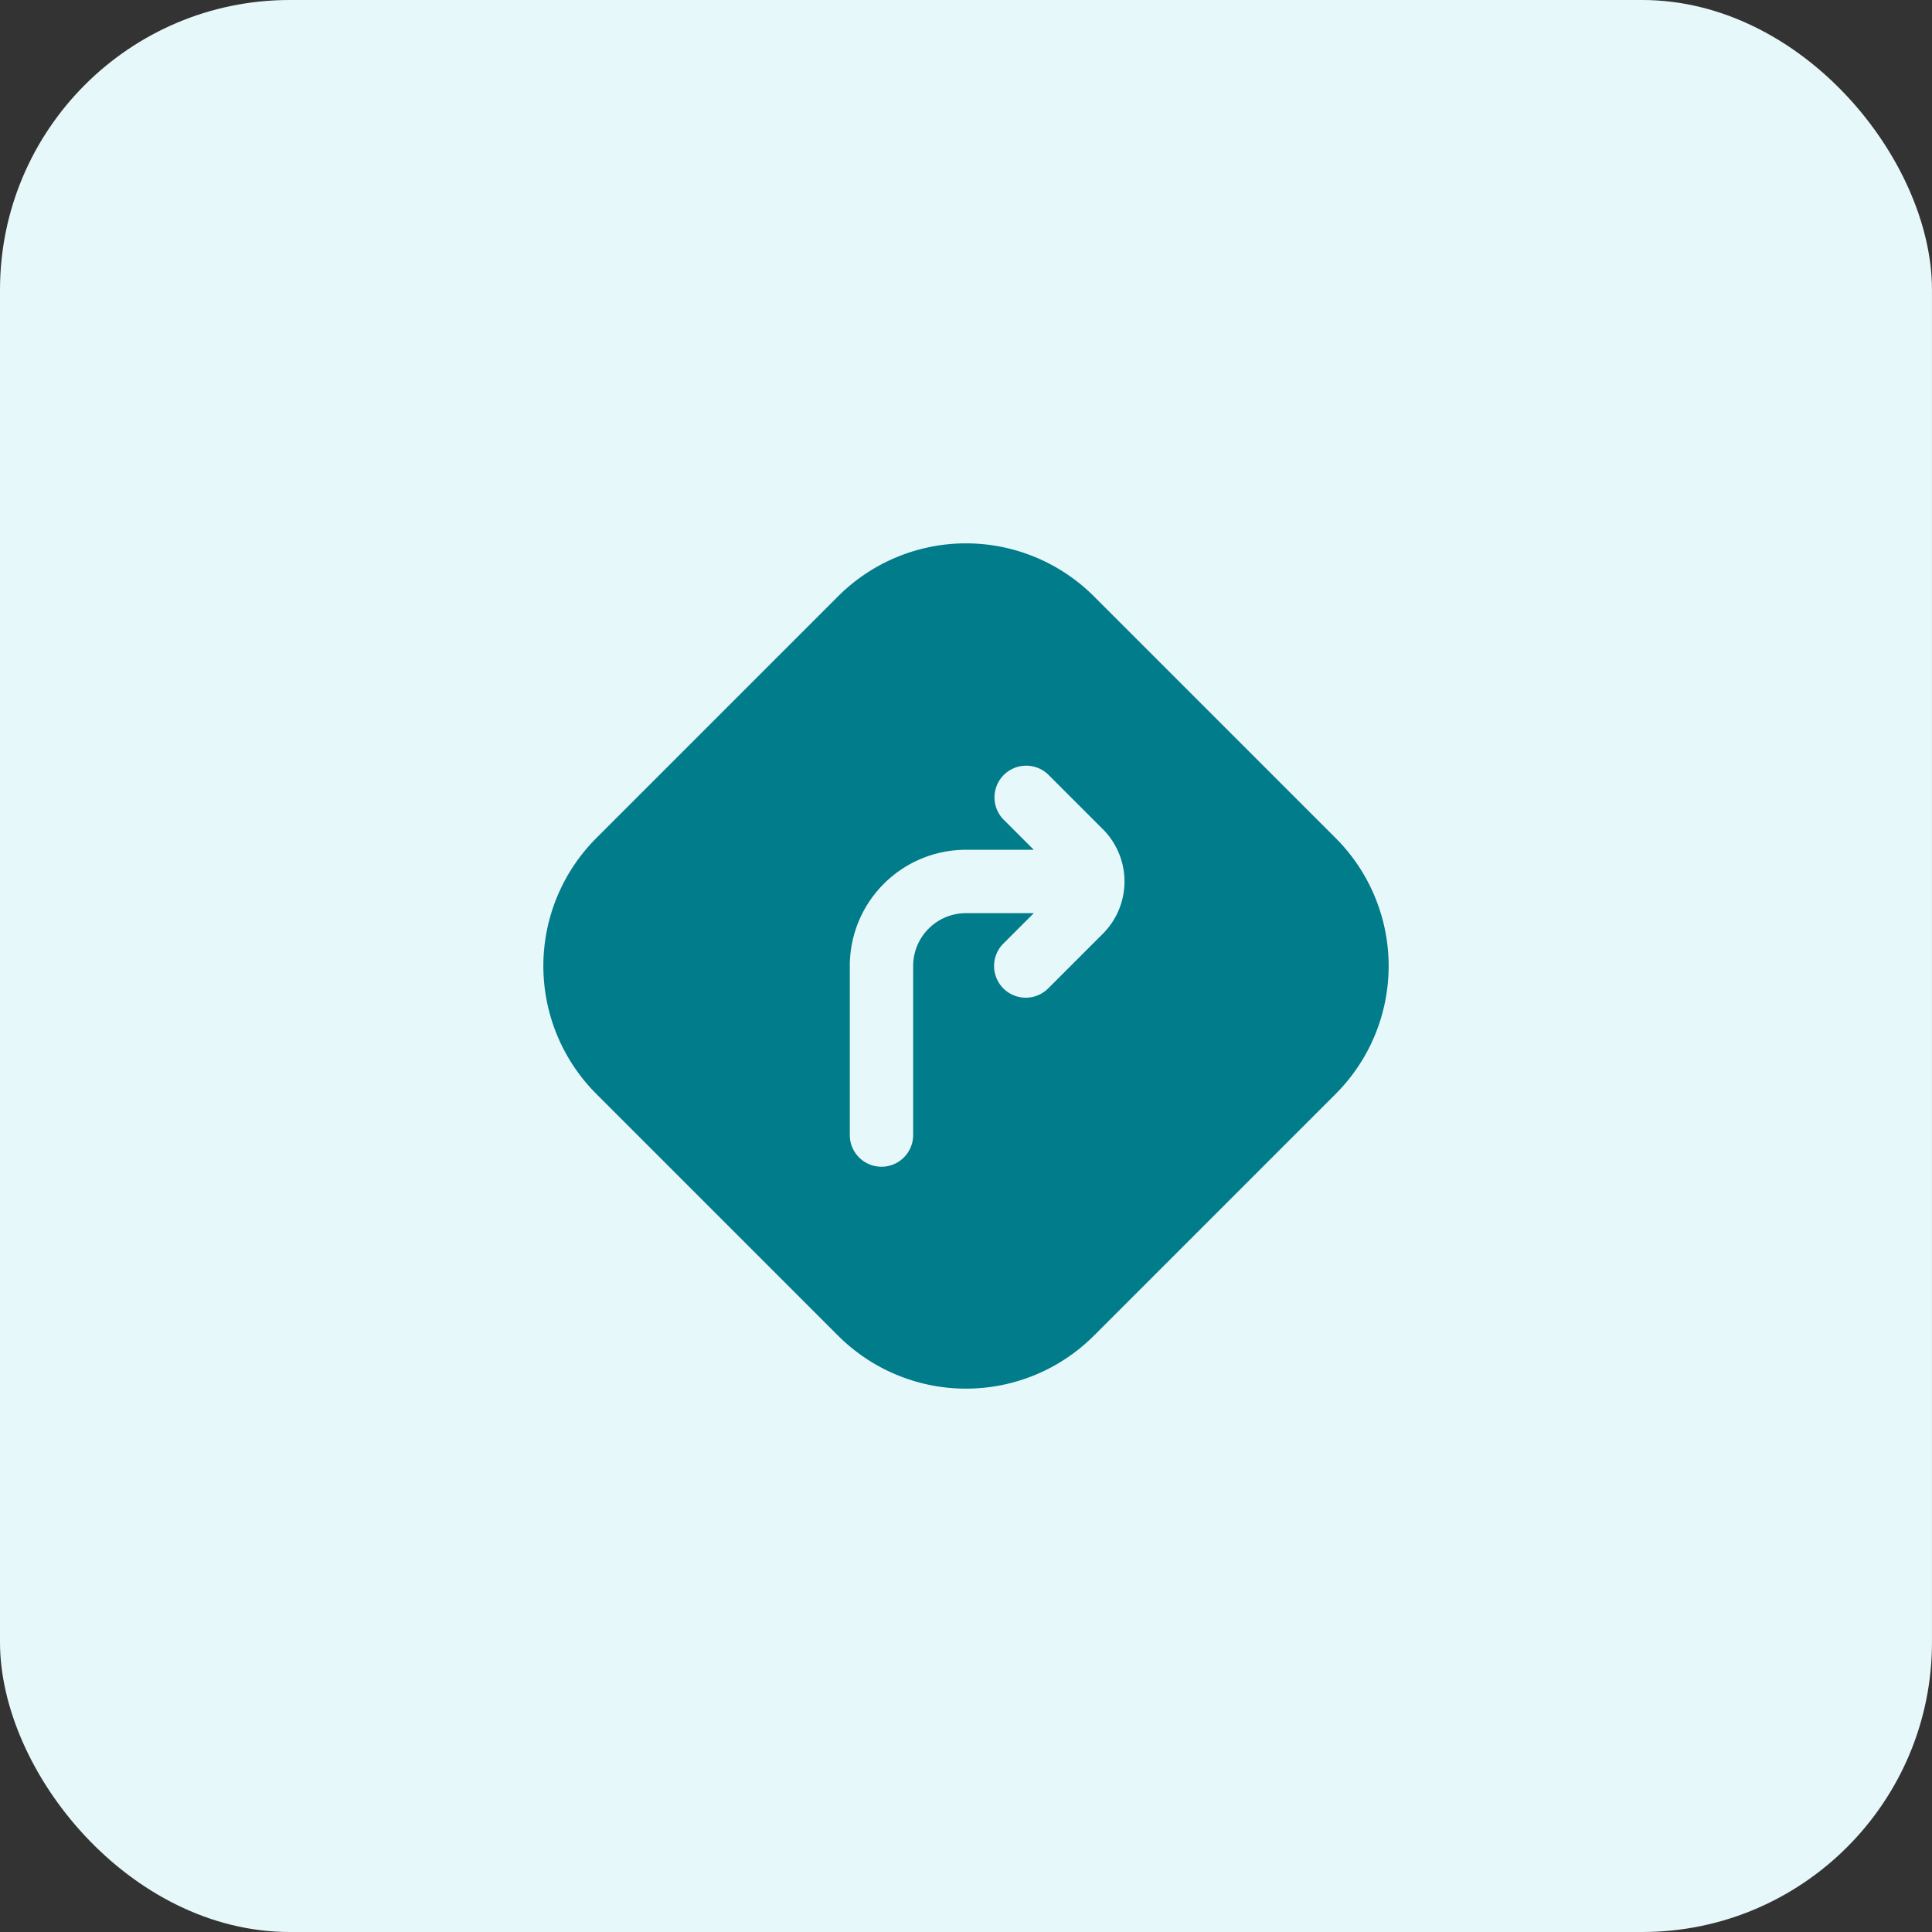
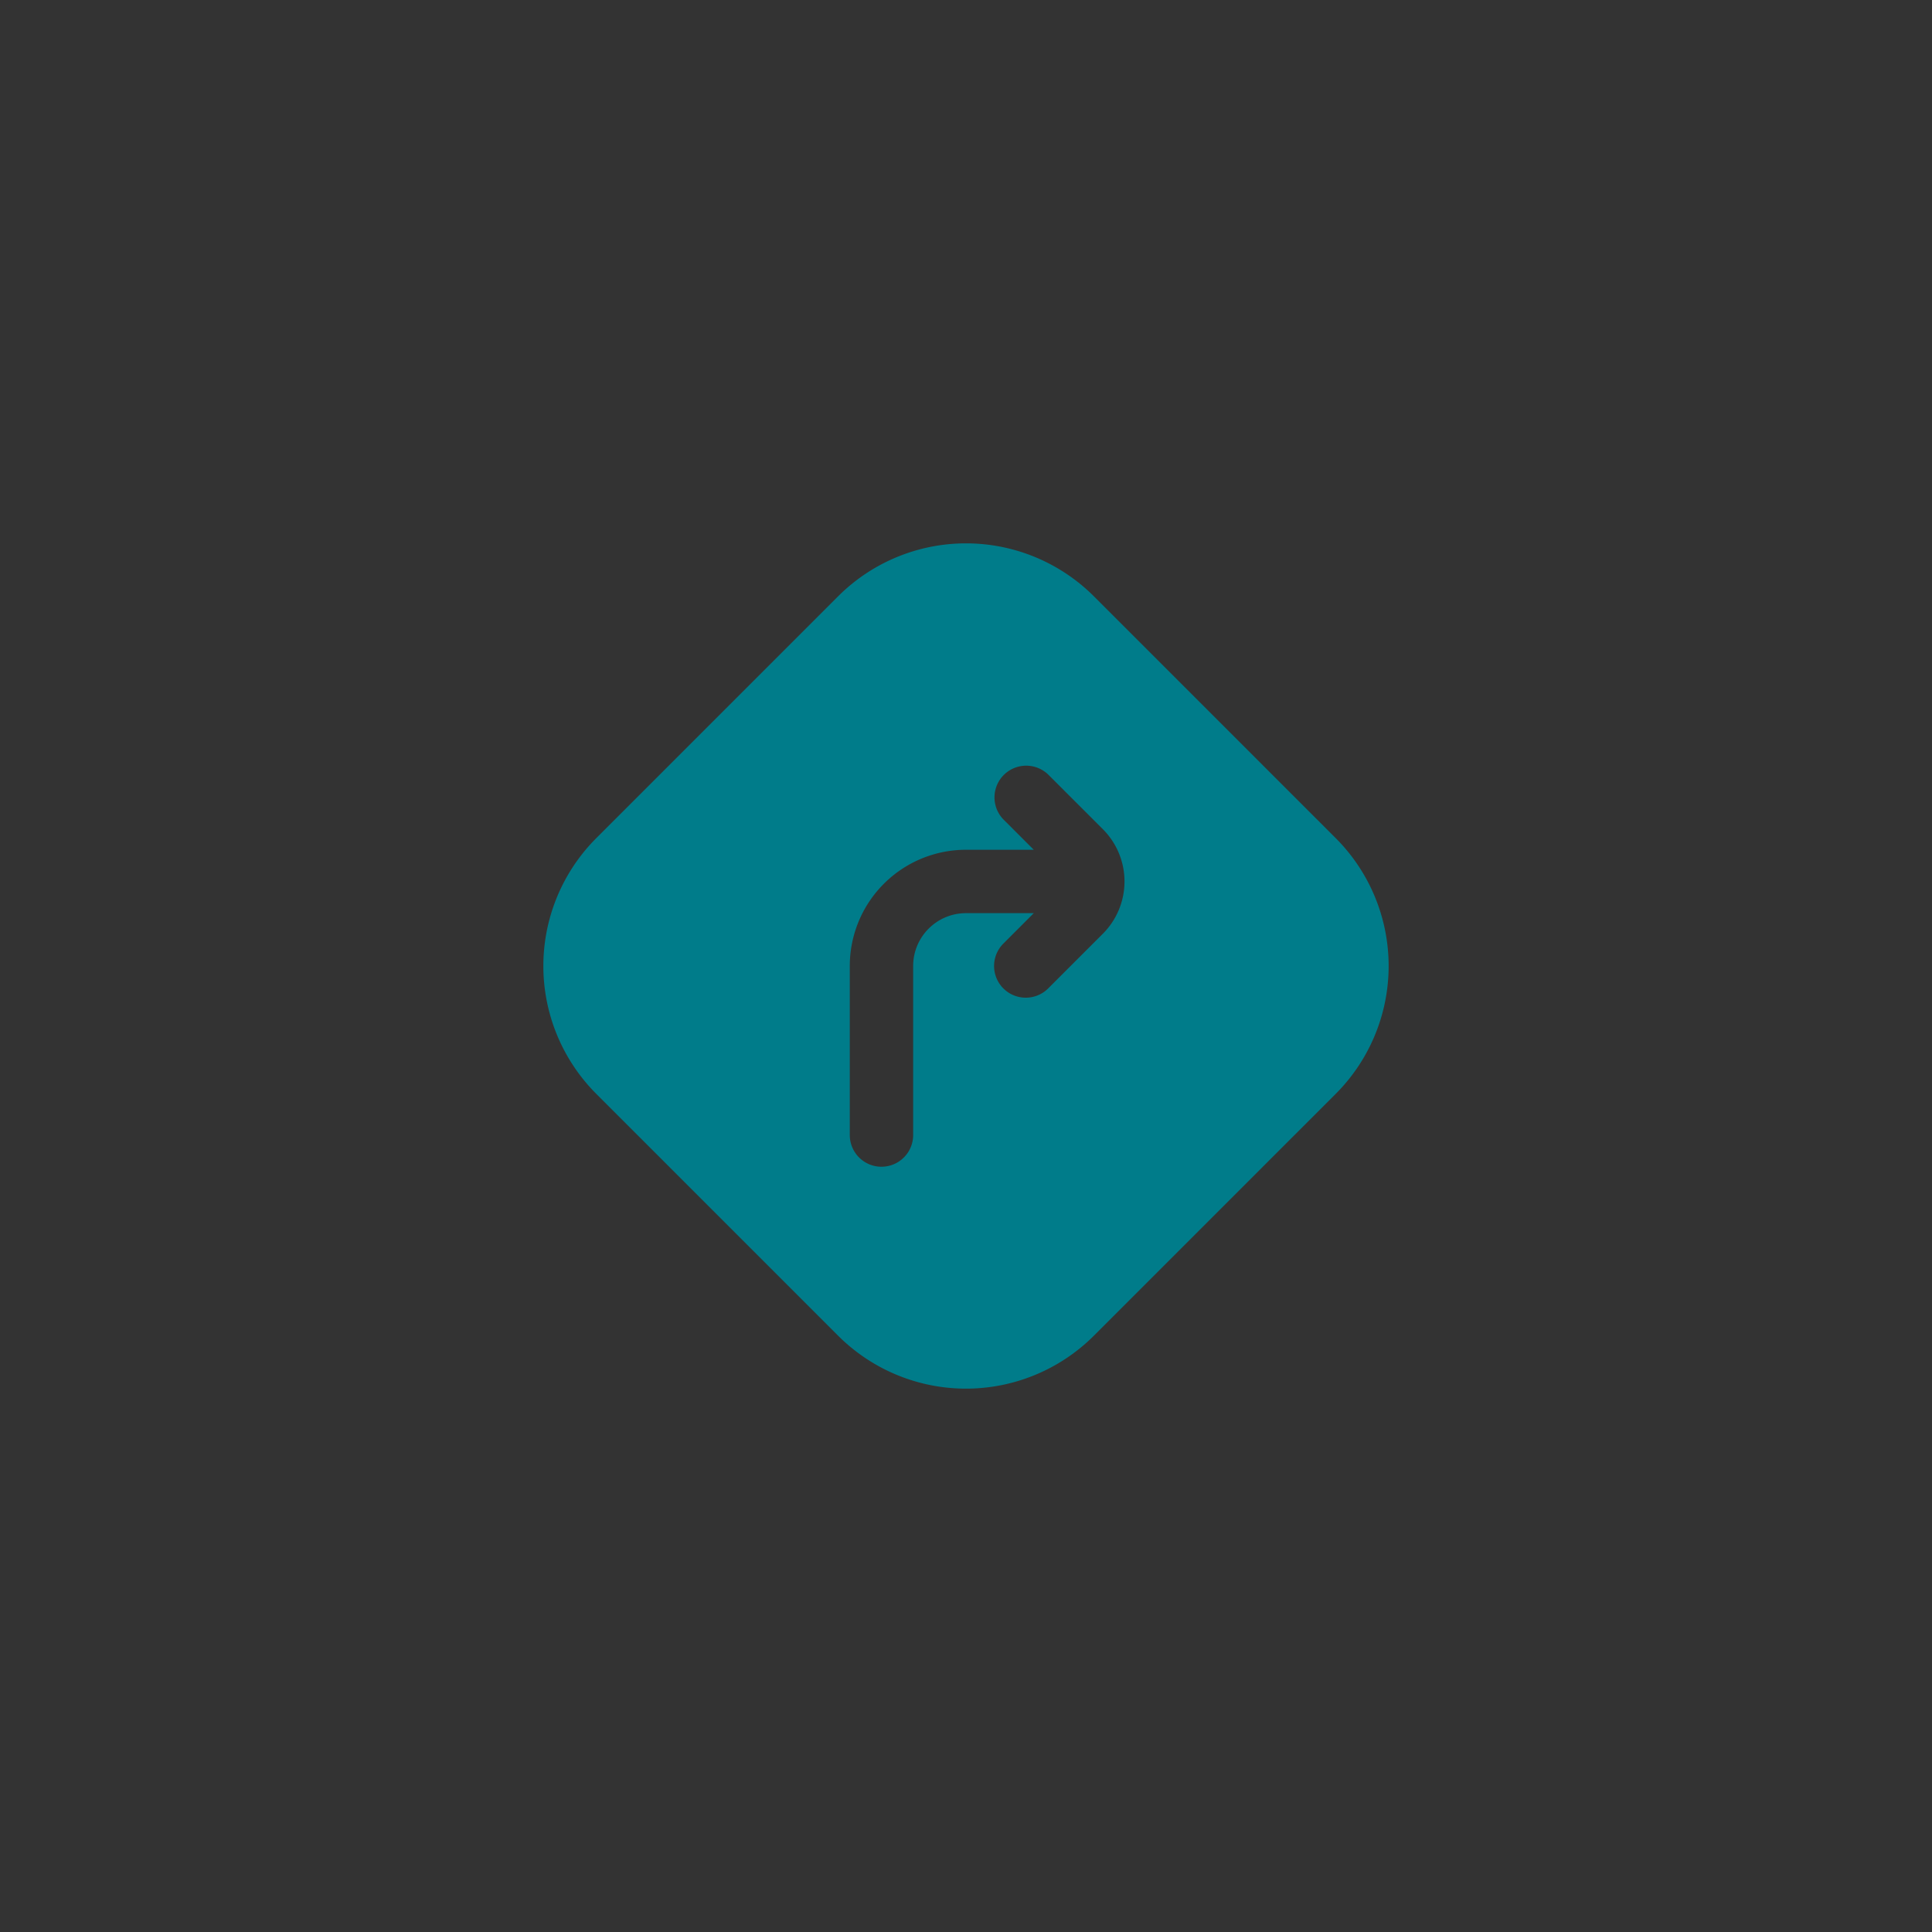
<svg xmlns="http://www.w3.org/2000/svg" fill="none" viewBox="0 0 80 80">
  <rect x="0" y="0" width="80" height="80" fill="#333333" stroke="none" />
-   <rect width="79.999" height="80" fill="#E7F8FA" rx="12" />
  <path fill="#007C8A" fill-rule="evenodd" d="M45.298 24.694a7.492 7.492 0 0 0-10.596 0L24.694 34.702a7.492 7.492 0 0 0 0 10.596l10.008 10.008a7.492 7.492 0 0 0 10.596 0l10.008-10.008a7.492 7.492 0 0 0 0-10.596L45.298 24.694Zm-3.751 14.378 1.26-1.26H40c-1.208 0-2.188.98-2.188 2.188v7a1.312 1.312 0 1 1-2.624 0v-7A4.812 4.812 0 0 1 40 35.187h2.806l-1.26-1.259a1.313 1.313 0 0 1 1.857-1.856l2.263 2.262a3.062 3.062 0 0 1 0 4.331l-2.263 2.263a1.312 1.312 0 1 1-1.856-1.856Z" clip-rule="evenodd" />
</svg>